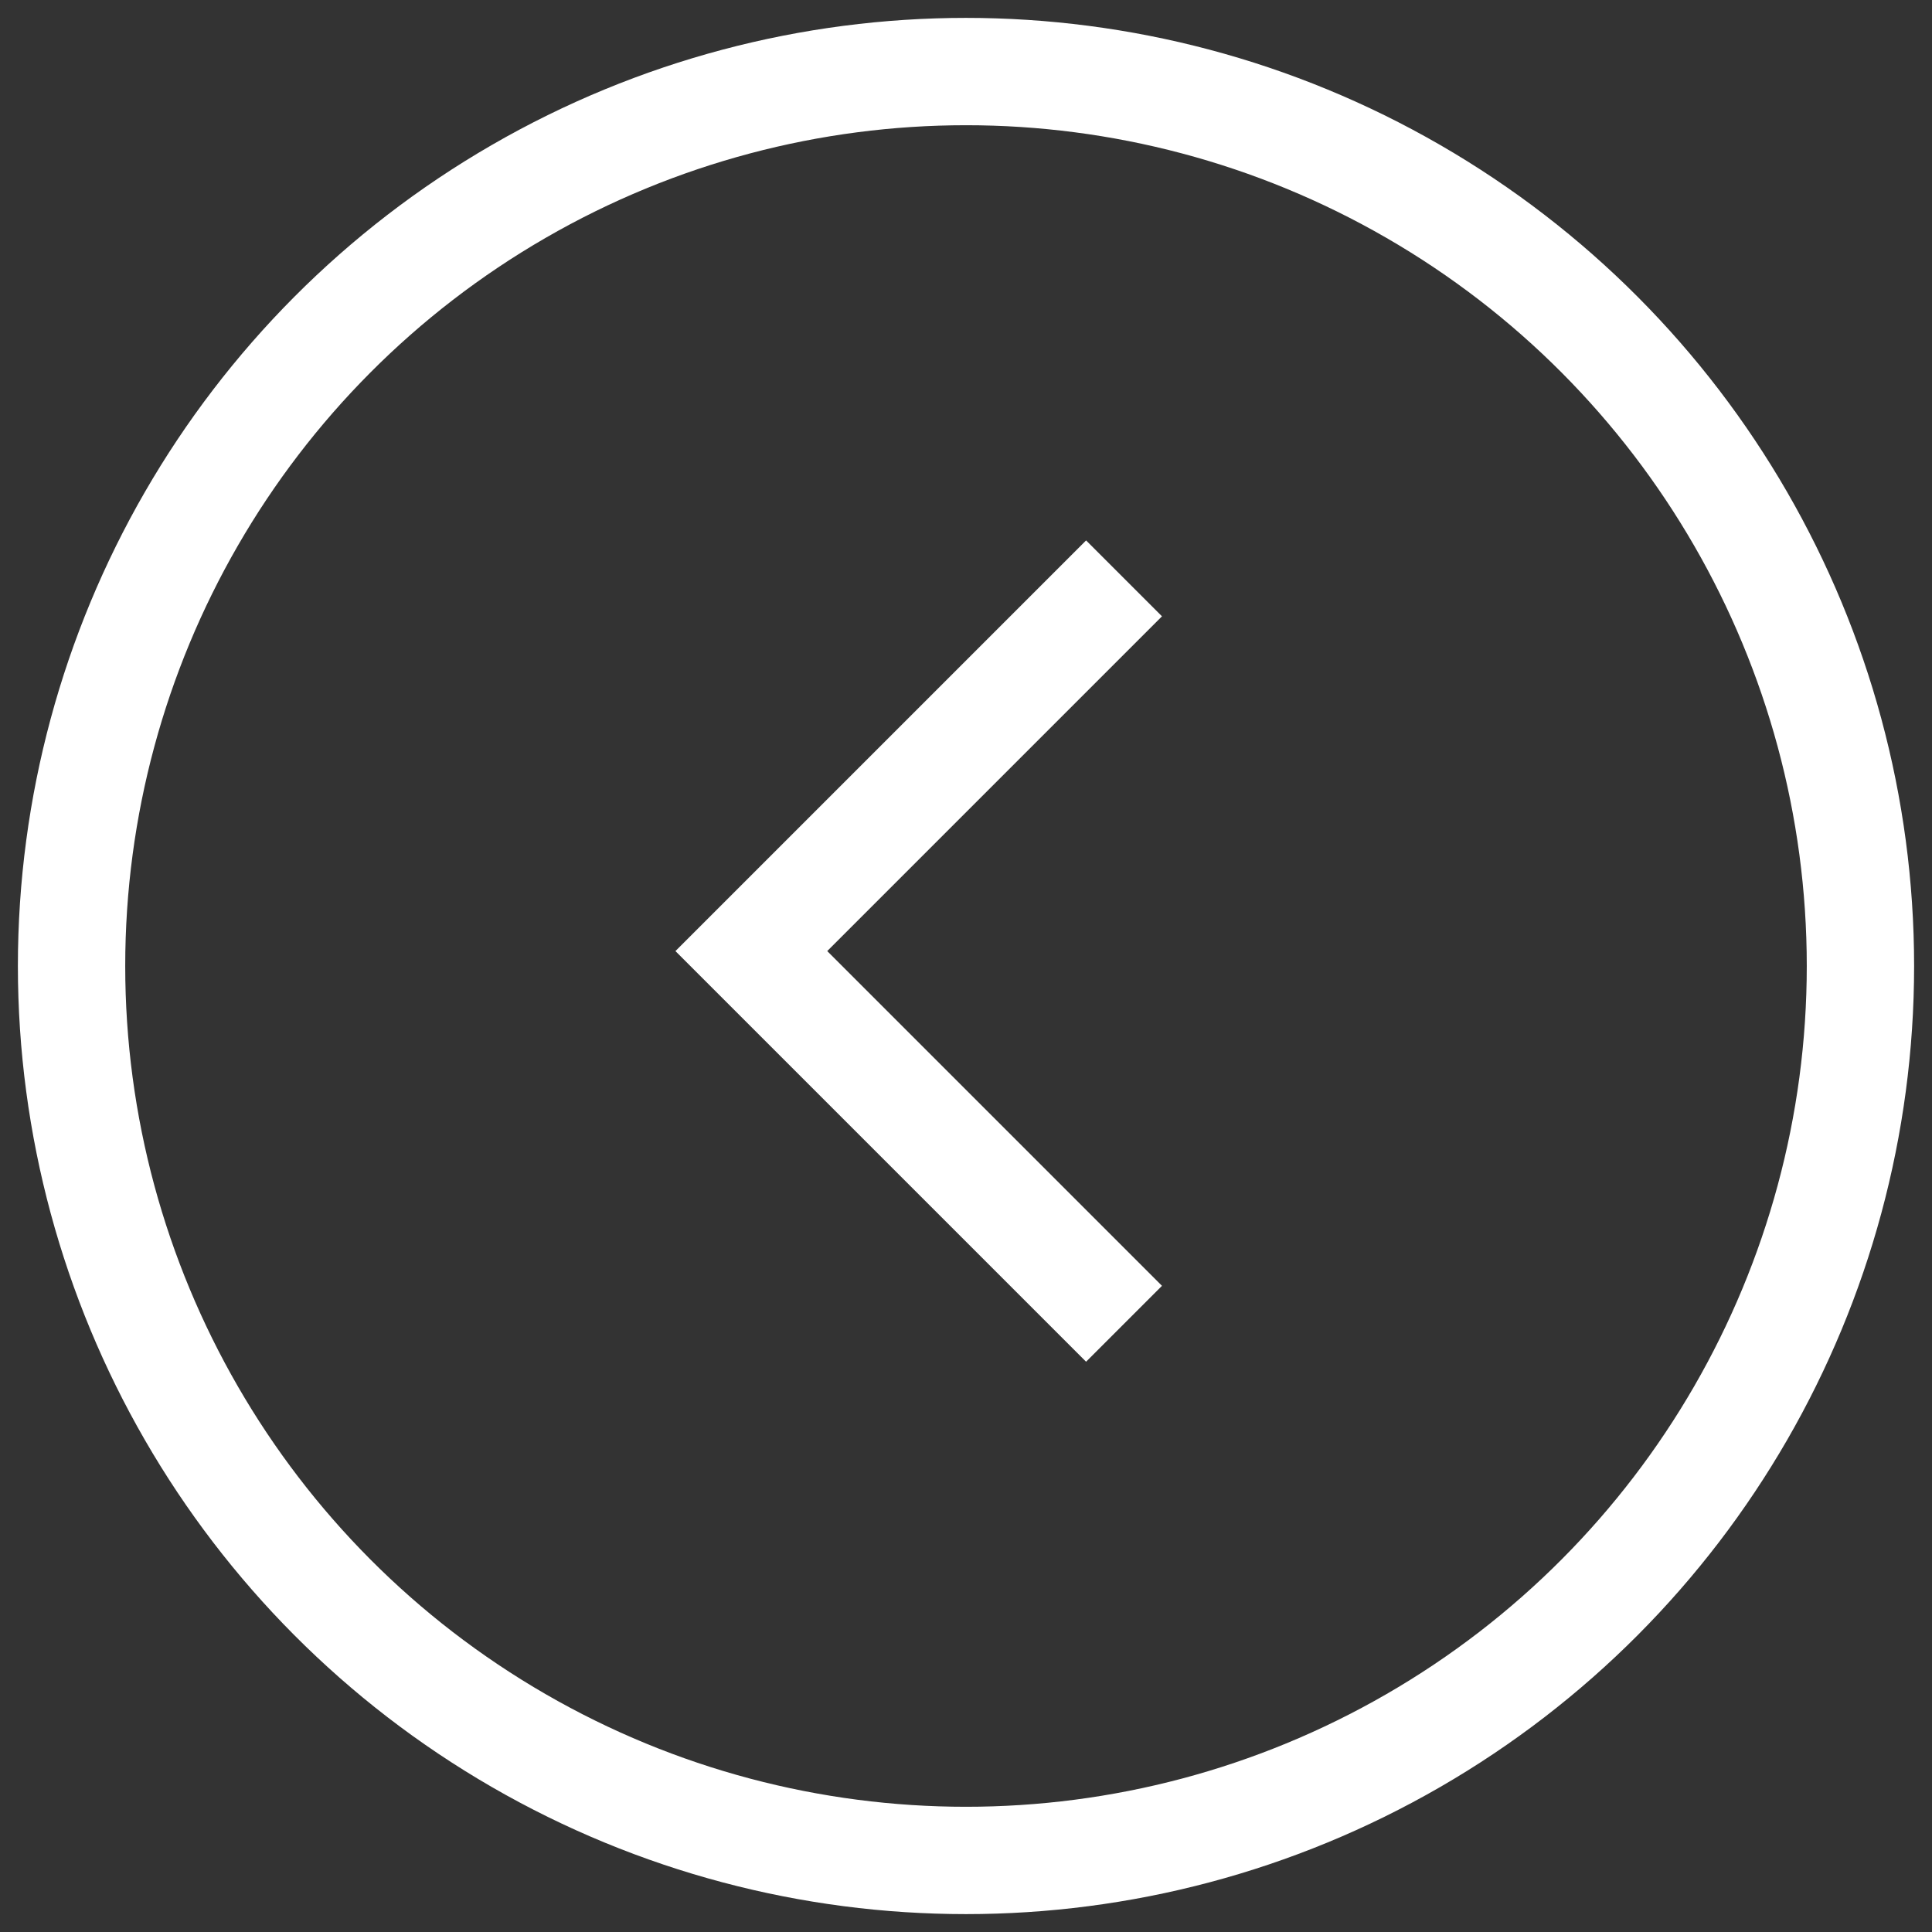
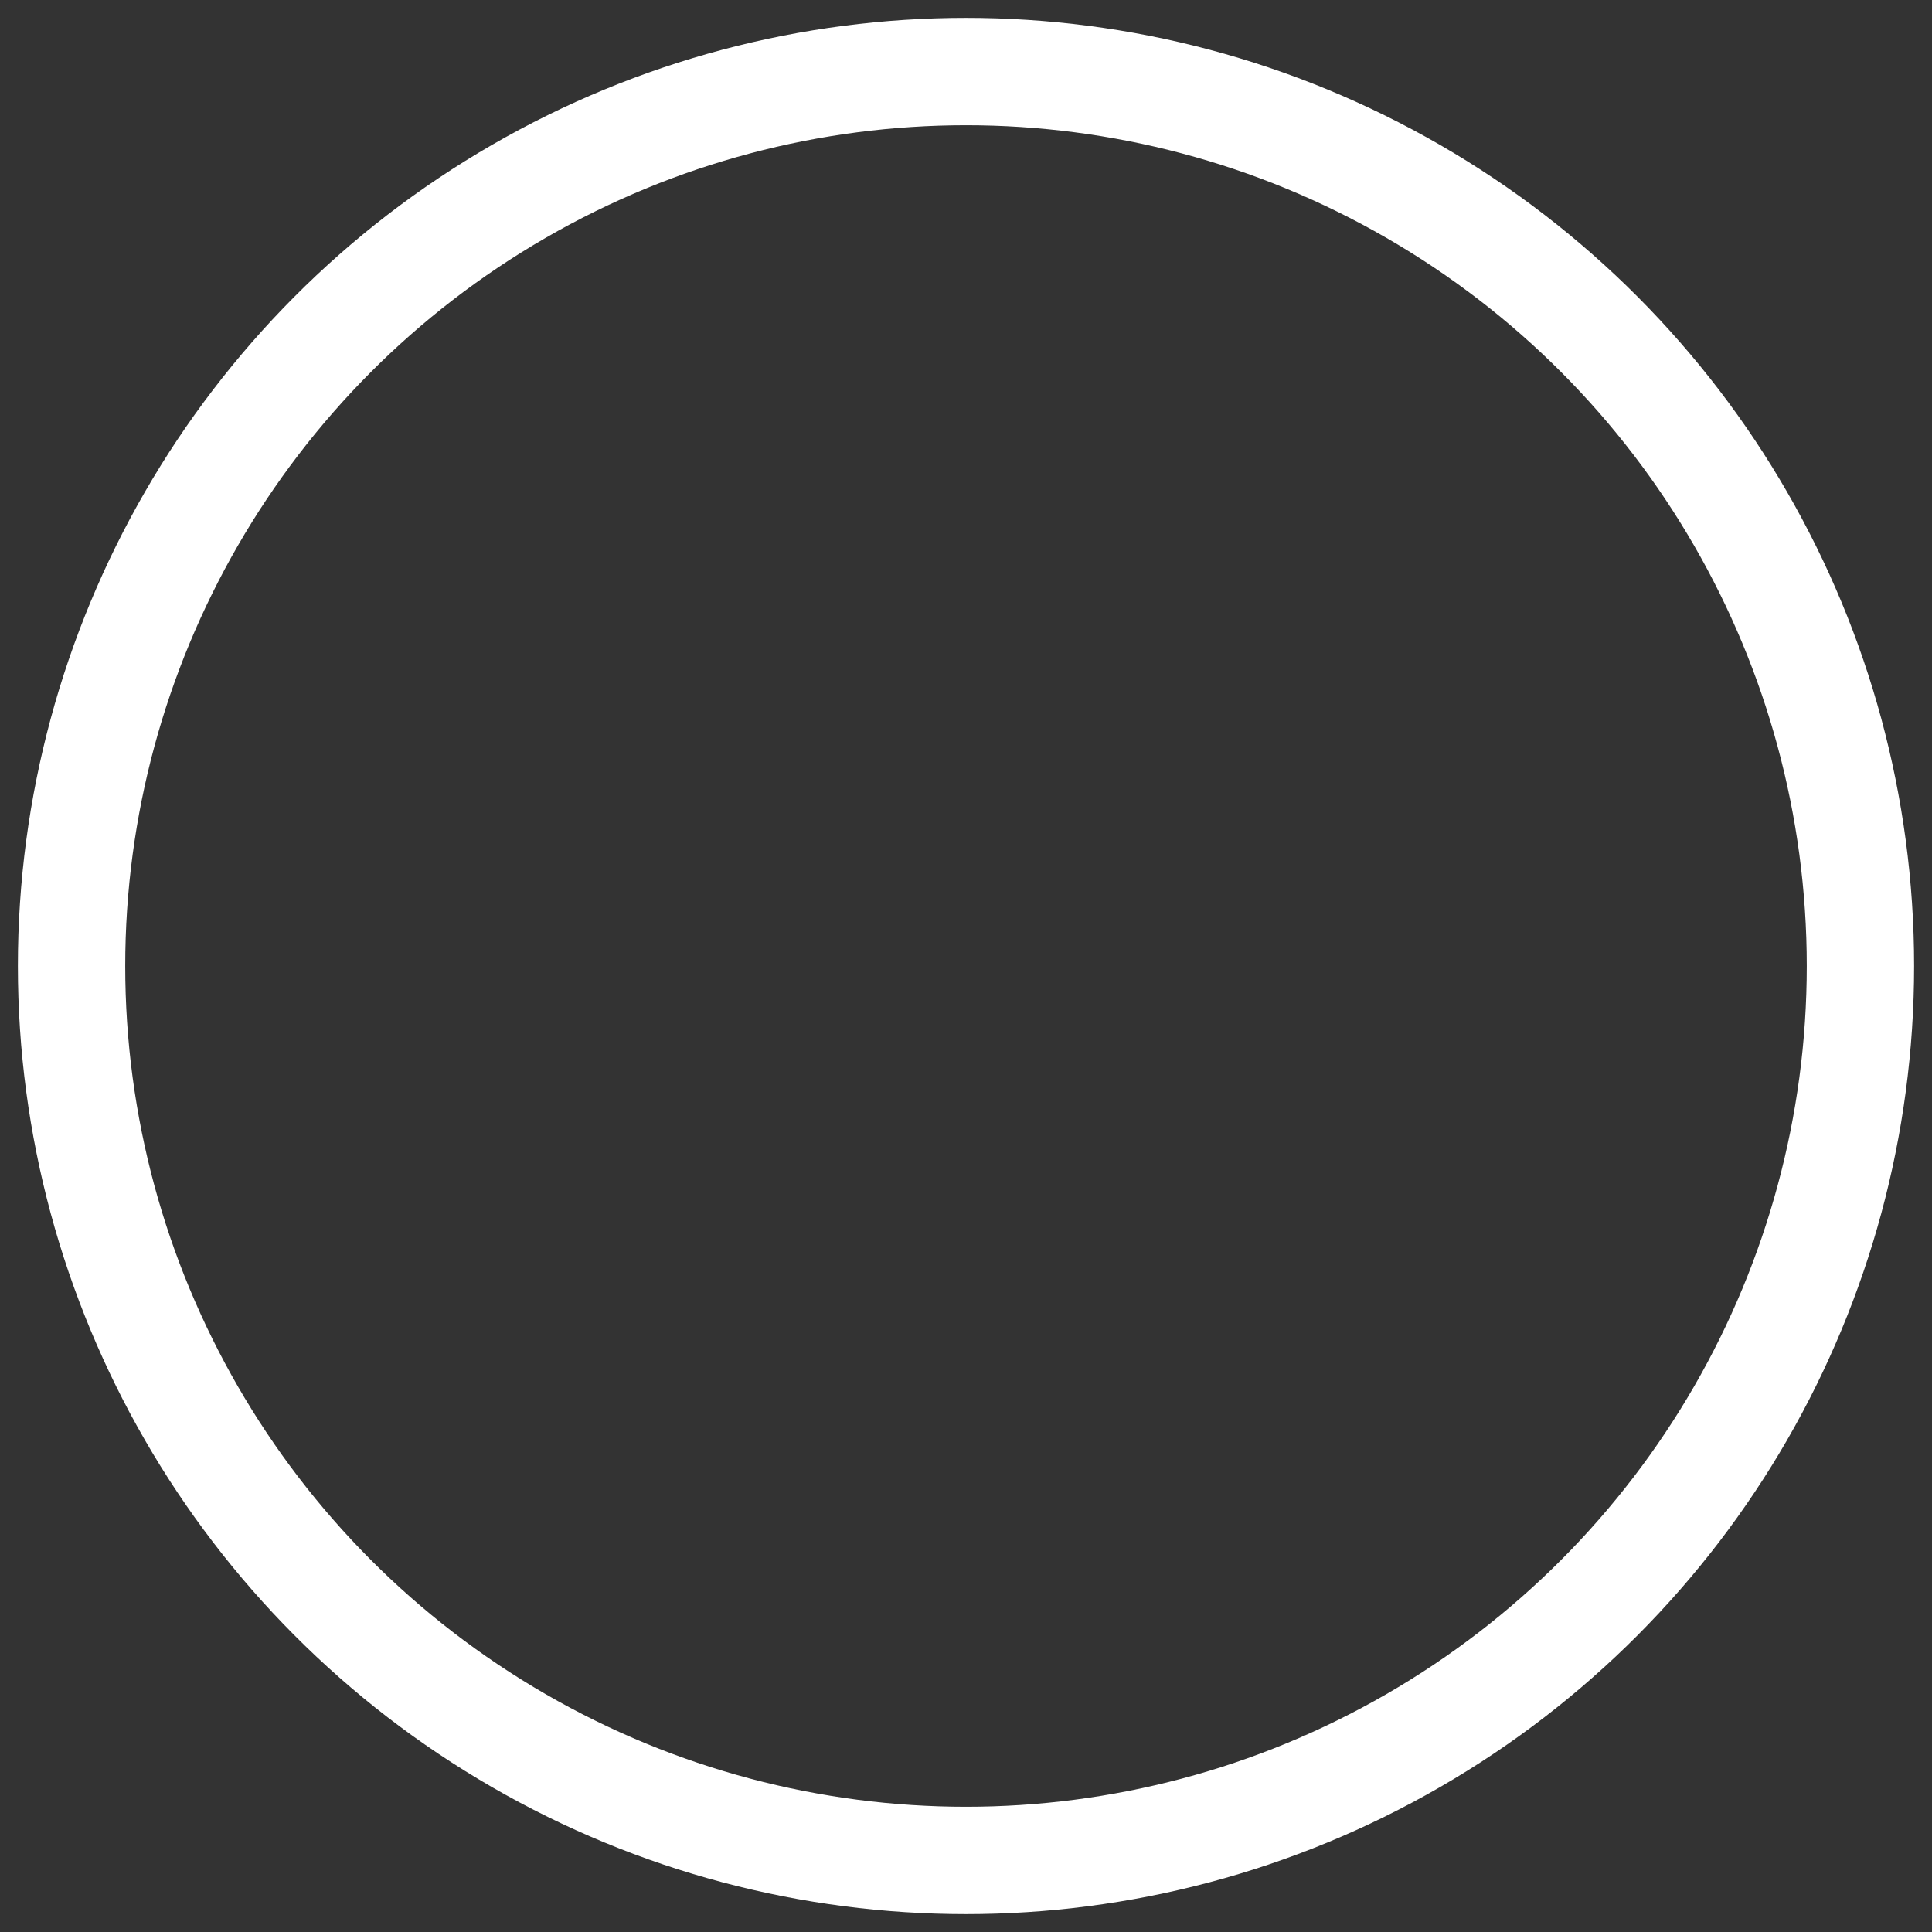
<svg xmlns="http://www.w3.org/2000/svg" width="54" height="54" viewBox="0 0 54 54" fill="none">
  <rect x="0" y="0" width="54" height="54" fill="#333333" stroke="none" />
  <circle cx="27" cy="27" r="25" stroke="white" stroke-width="3" />
-   <path d="M31.417 16.166L21 26.583L31.417 37" stroke="white" stroke-width="3" />
</svg>